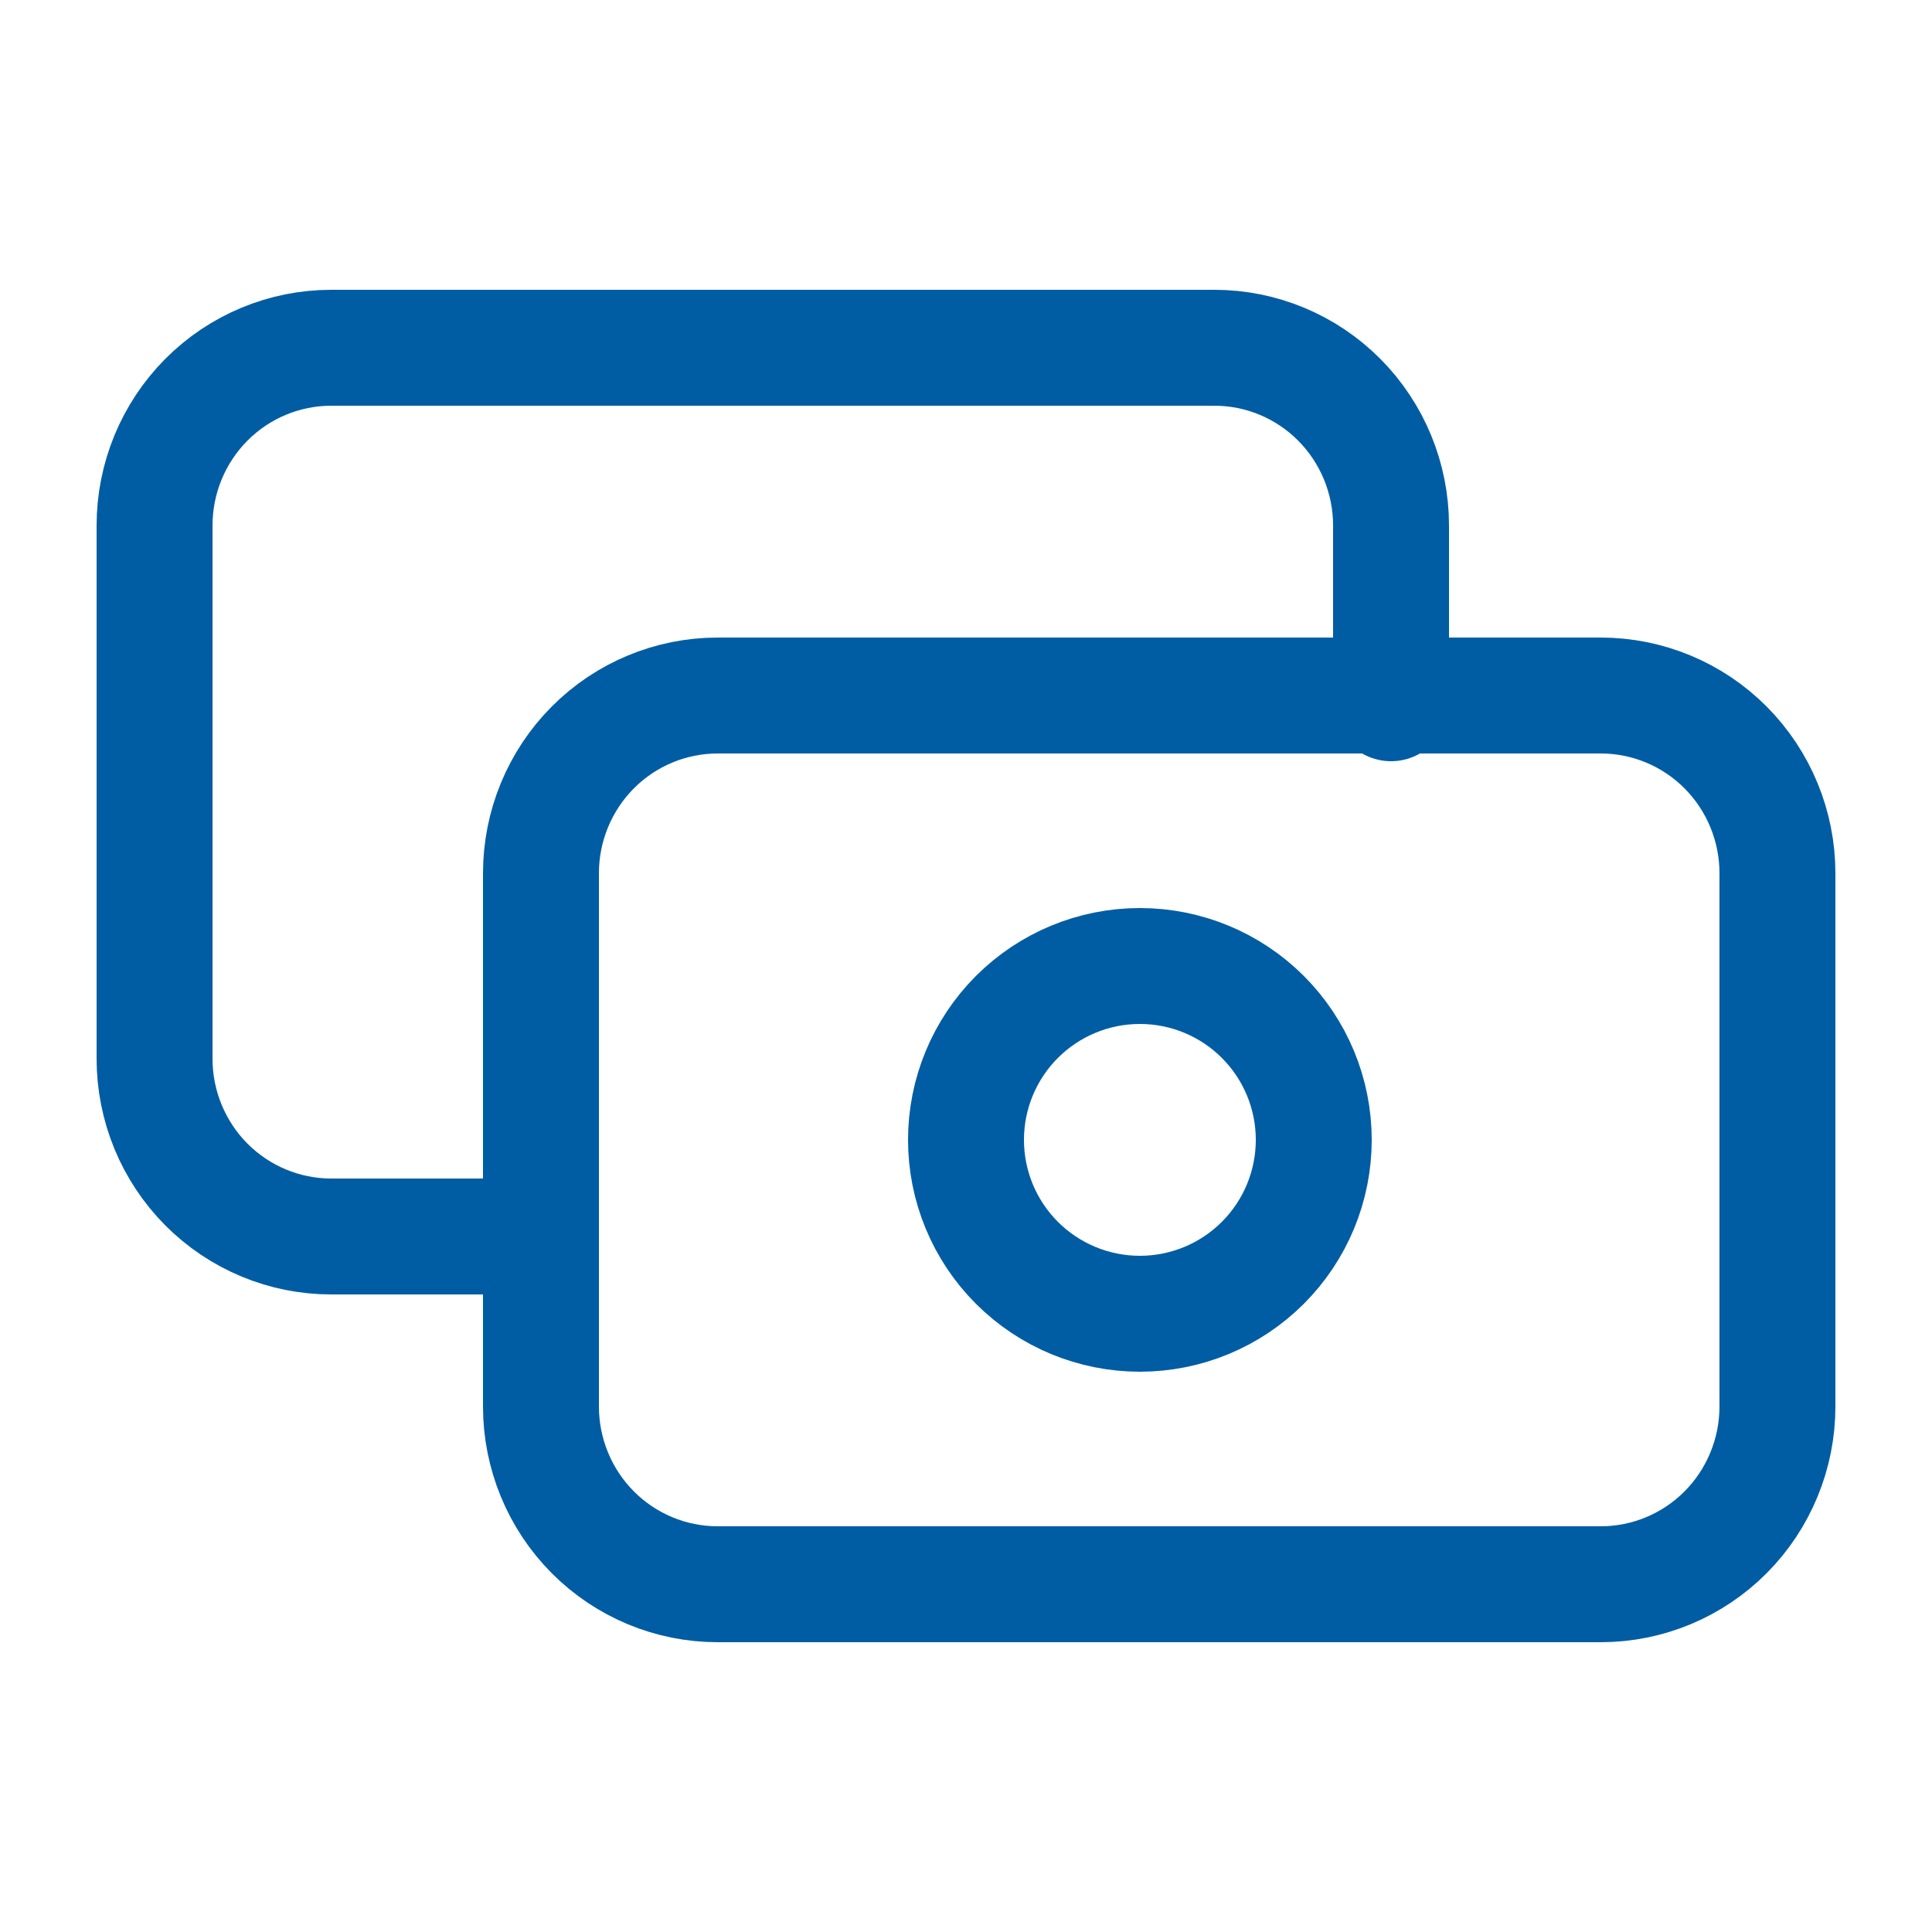
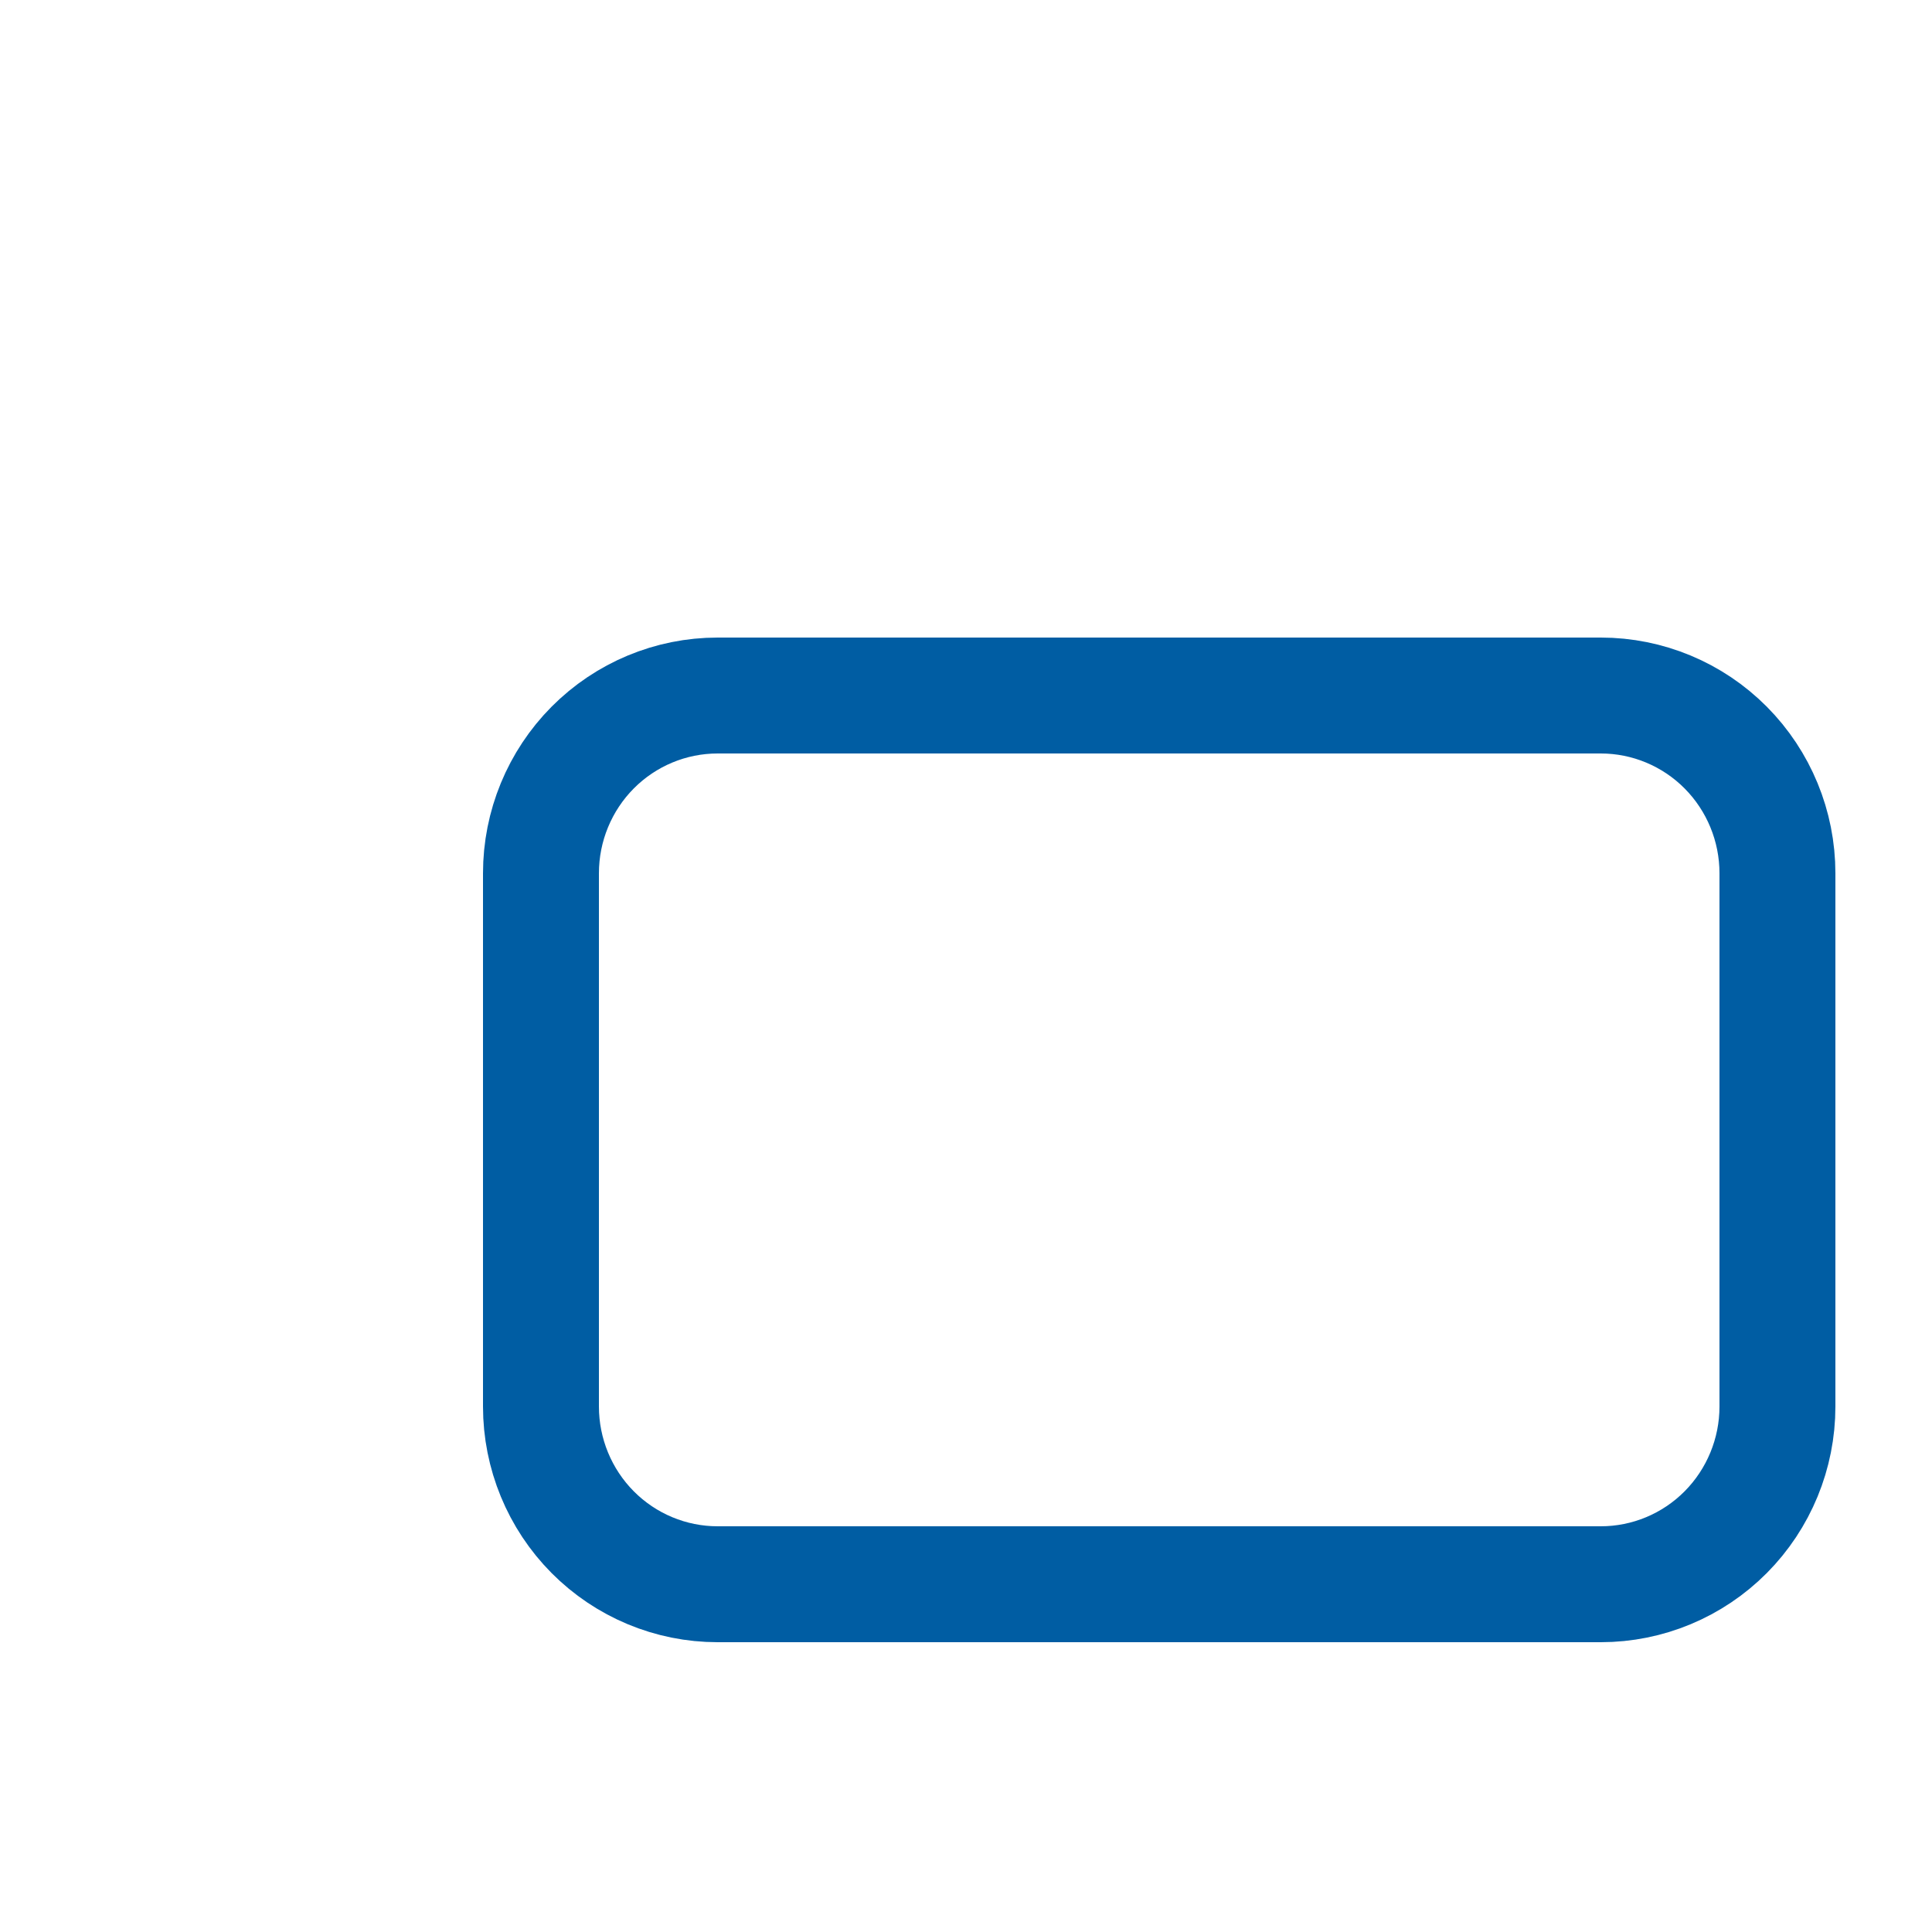
<svg xmlns="http://www.w3.org/2000/svg" width="50" height="50" viewBox="0 0 50 50" fill="none">
  <g id="Frame">
    <path id="Vector" d="M14 22.6C14 21.38 14.482 20.21 15.339 19.347C16.196 18.485 17.359 18 18.571 18H41.429C42.641 18 43.804 18.485 44.661 19.347C45.518 20.21 46 21.38 46 22.6V36.4C46 37.62 45.518 38.79 44.661 39.653C43.804 40.515 42.641 41 41.429 41H18.571C17.359 41 16.196 40.515 15.339 39.653C14.482 38.79 14 37.62 14 36.4V22.6Z" stroke="#005DA3" stroke-width="3" stroke-linecap="round" stroke-linejoin="round" />
-     <path id="Vector_2" d="M25 29.5C25 30.694 25.474 31.838 26.318 32.682C27.162 33.526 28.306 34 29.5 34C30.694 34 31.838 33.526 32.682 32.682C33.526 31.838 34 30.694 34 29.5C34 28.306 33.526 27.162 32.682 26.318C31.838 25.474 30.694 25 29.5 25C28.306 25 27.162 25.474 26.318 26.318C25.474 27.162 25 28.306 25 29.5Z" stroke="#005DA3" stroke-width="3" stroke-linecap="round" stroke-linejoin="round" />
-     <path id="Vector_3" d="M36 18.2V13.6C36 12.38 35.518 11.21 34.661 10.347C33.804 9.485 32.641 9 31.429 9H8.571C7.359 9 6.196 9.485 5.339 10.347C4.482 11.21 4 12.38 4 13.6V27.4C4 28.62 4.482 29.79 5.339 30.653C6.196 31.515 7.359 32 8.571 32H13.143" stroke="#005DA3" stroke-width="3" stroke-linecap="round" stroke-linejoin="round" />
  </g>
</svg>